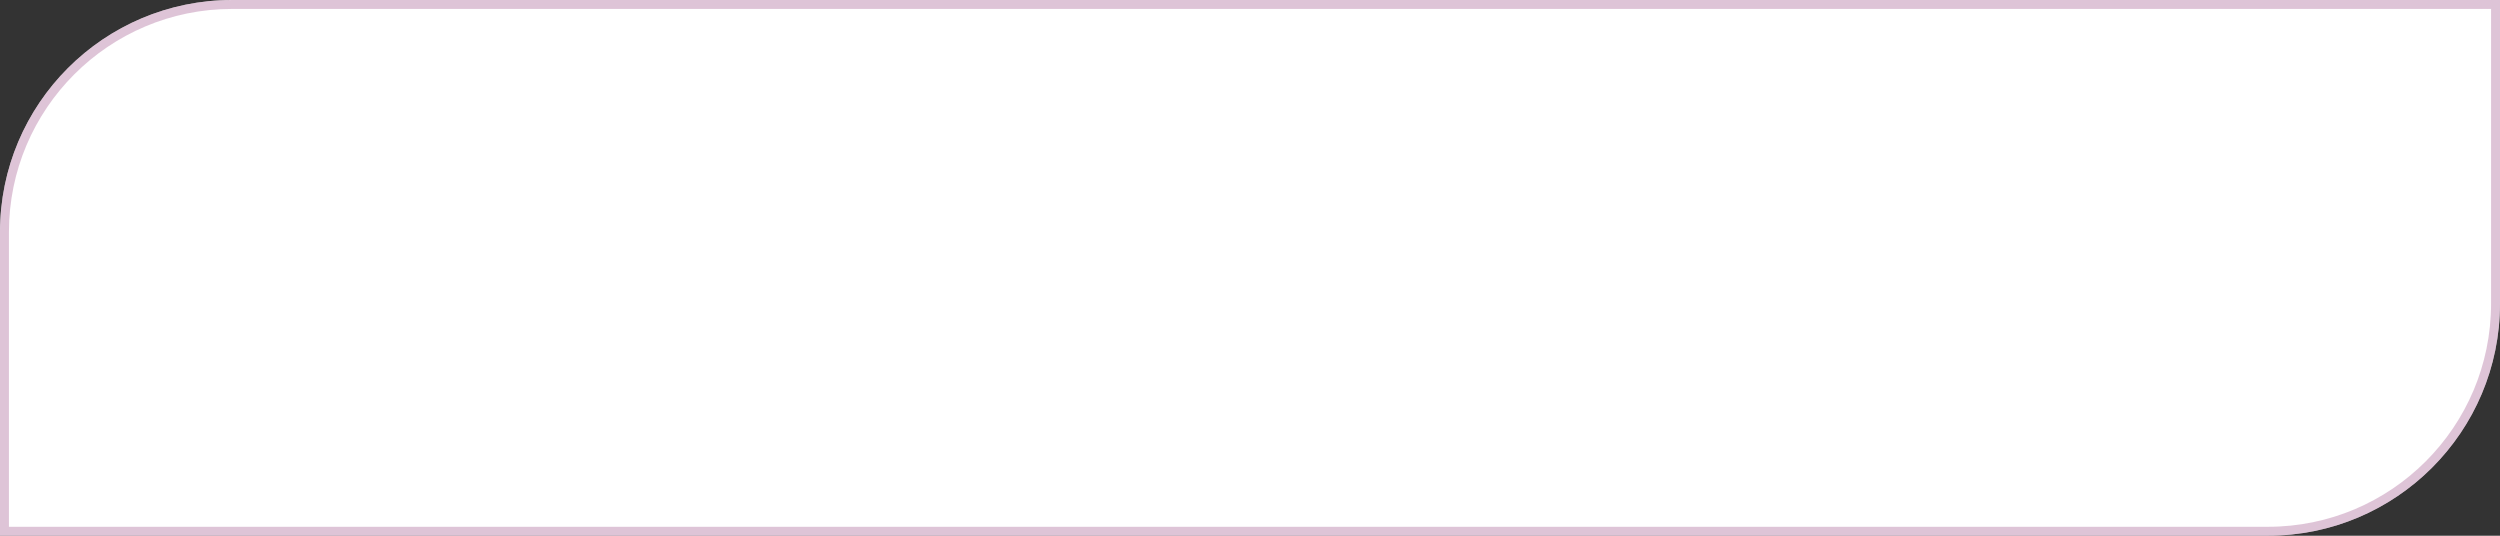
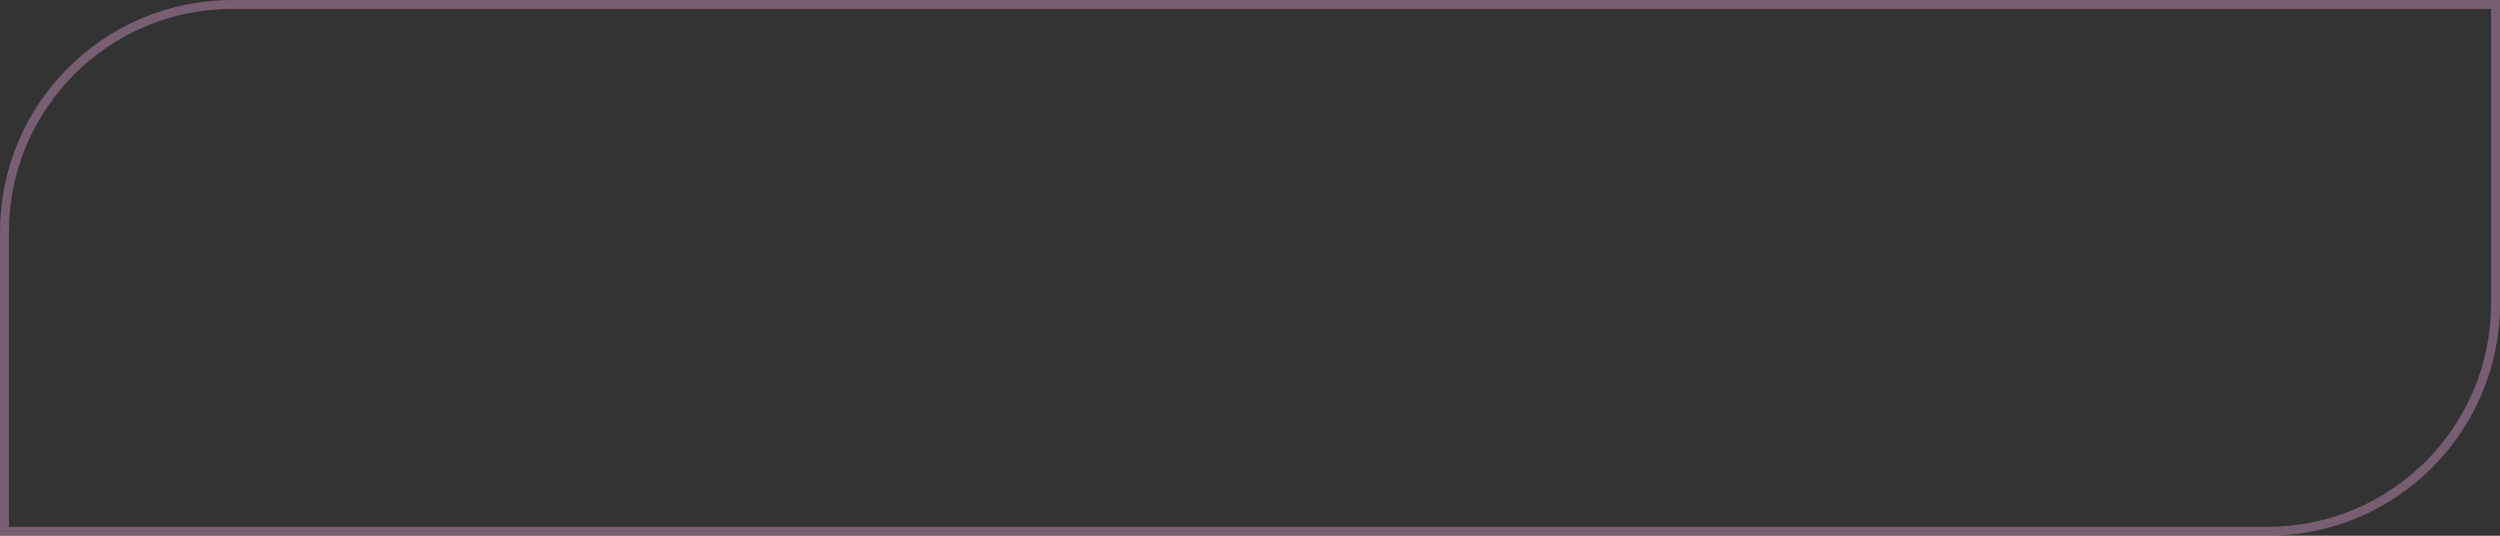
<svg xmlns="http://www.w3.org/2000/svg" width="280" height="60" viewBox="0 0 280 60" fill="none">
  <rect x="0" y="0" width="280" height="60" fill="#333333" stroke="none" />
-   <path d="M0 26C0 11.641 11.641 0 26 0H280V34C280 48.359 268.359 60 254 60H0V26Z" fill="white" />
-   <path d="M26 0.5H279.5V34C279.5 48.083 268.083 59.5 254 59.5H0.5V26C0.5 11.917 11.917 0.5 26 0.5Z" stroke="#BF8AB0" stroke-opacity="0.5" />
+   <path d="M26 0.5H279.5V34C279.5 48.083 268.083 59.5 254 59.5H0.5V26C0.5 11.917 11.917 0.5 26 0.5" stroke="#BF8AB0" stroke-opacity="0.5" />
</svg>